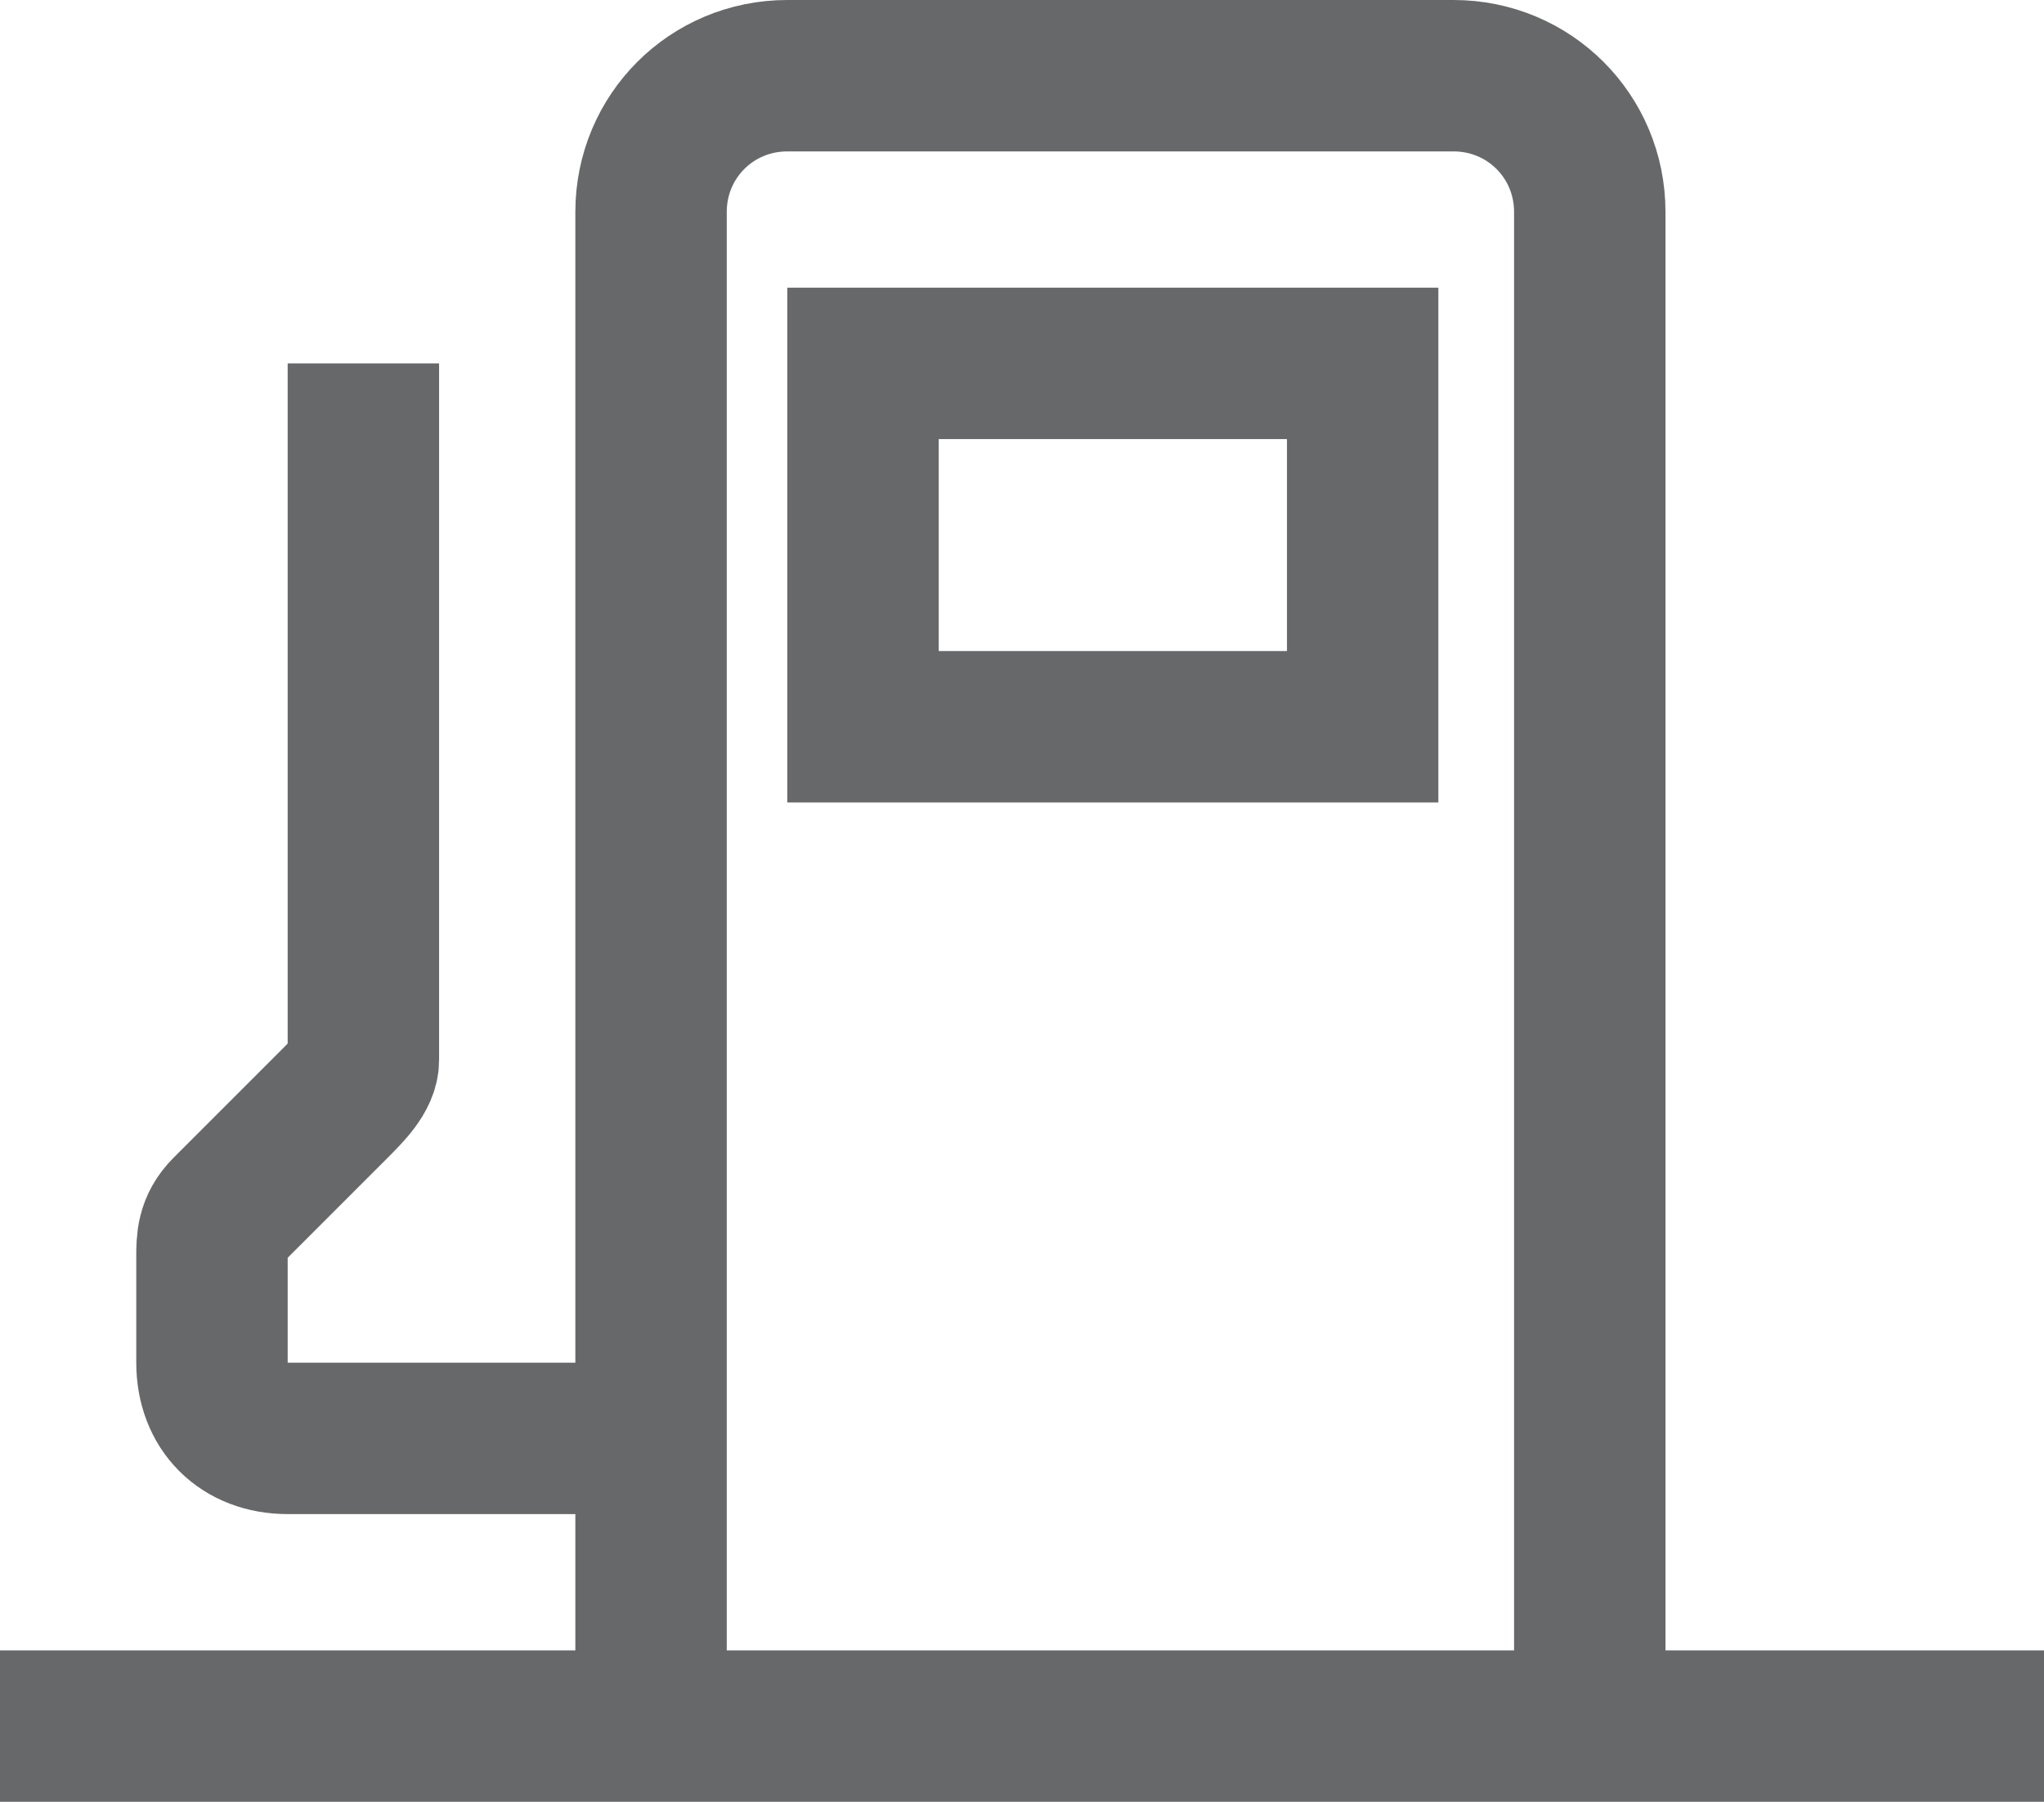
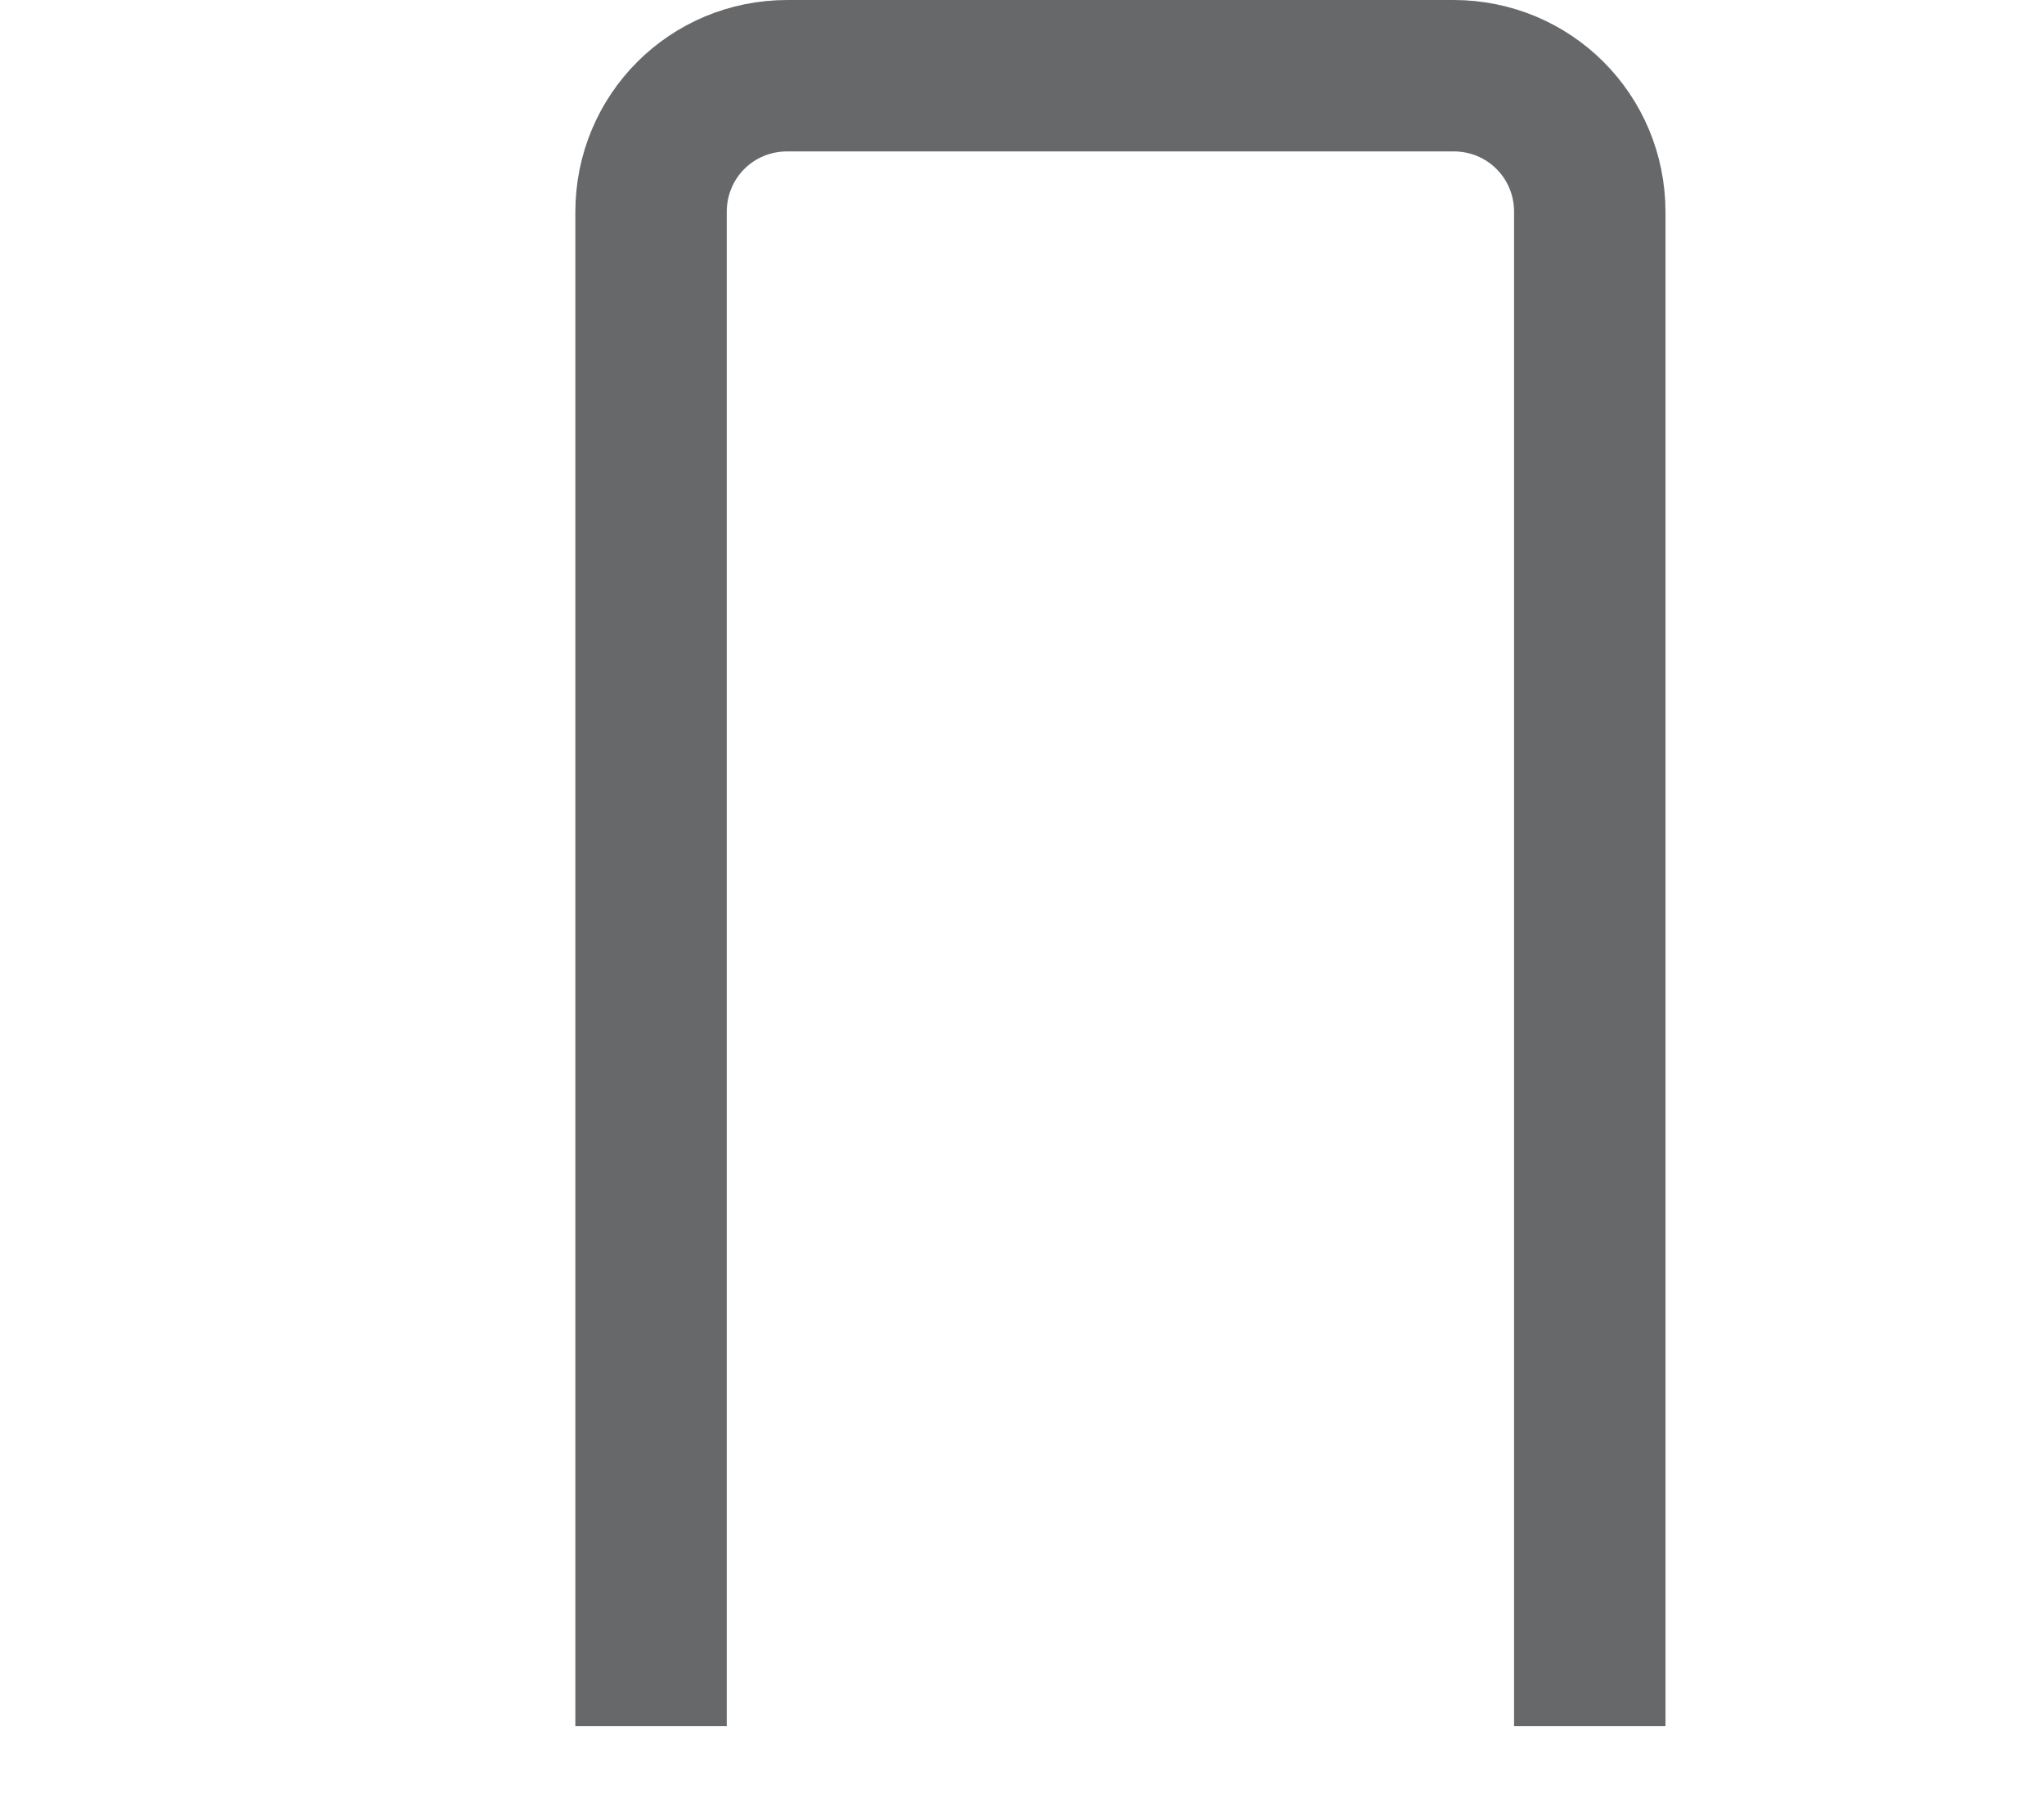
<svg xmlns="http://www.w3.org/2000/svg" version="1.1" id="Capa_2_00000013192614484354750890000016905411749908580501_" x="0px" y="0px" viewBox="0 0 13.5 11.9" style="enable-background:new 0 0 13.5 11.9;" xml:space="preserve">
  <style type="text/css">
	.st0{fill:none;stroke:#67686A;stroke-miterlimit:10;}
</style>
  <g id="Layer_1">
    <g>
      <path class="st0" d="M10.5,11.4v-10c0-0.5-0.4-0.9-0.9-0.9H5.2c-0.5,0-0.9,0.4-0.9,0.9v10" />
-       <rect x="5.7" y="2.4" class="st0" width="3.3" height="2.4" />
-       <line class="st0" x1="0" y1="11.4" x2="13.5" y2="11.4" />
-       <path class="st0" d="M4.3,9.5H1.9C1.6,9.5,1.4,9.3,1.4,9V8.3c0-0.1,0-0.2,0.1-0.3l0.7-0.7C2.3,7.2,2.4,7.1,2.4,7V2.4" />
    </g>
  </g>
</svg>